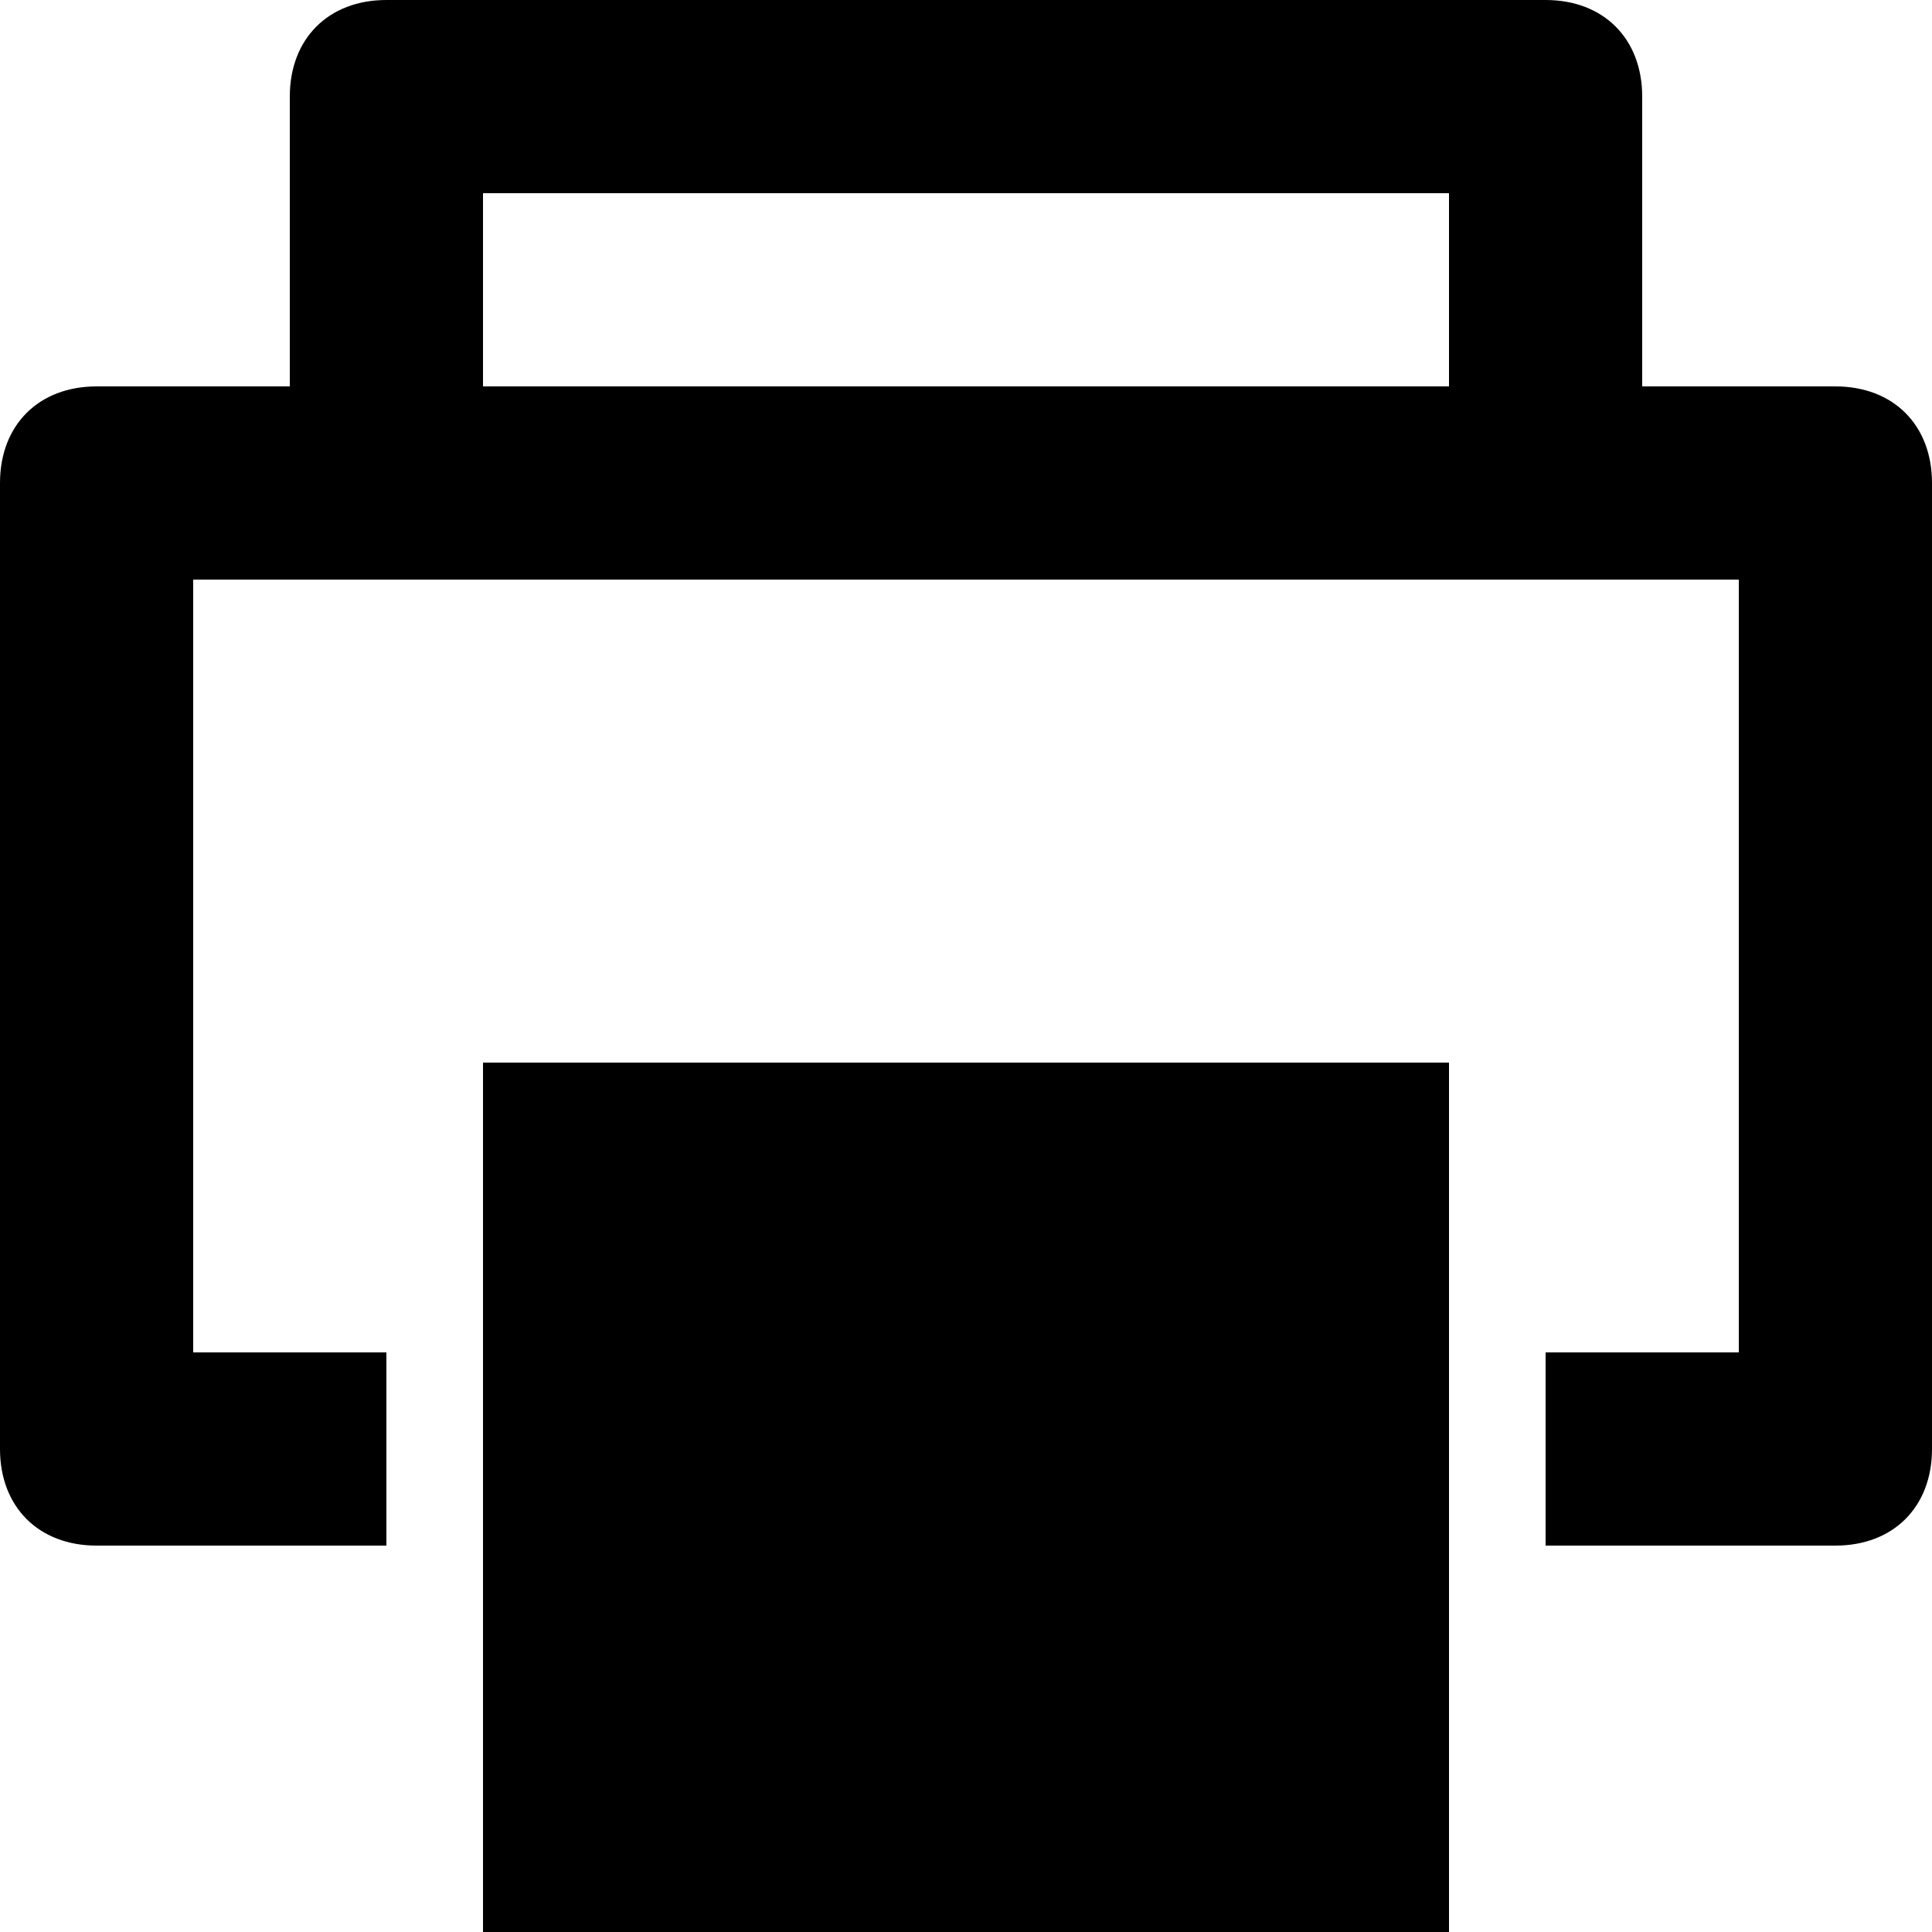
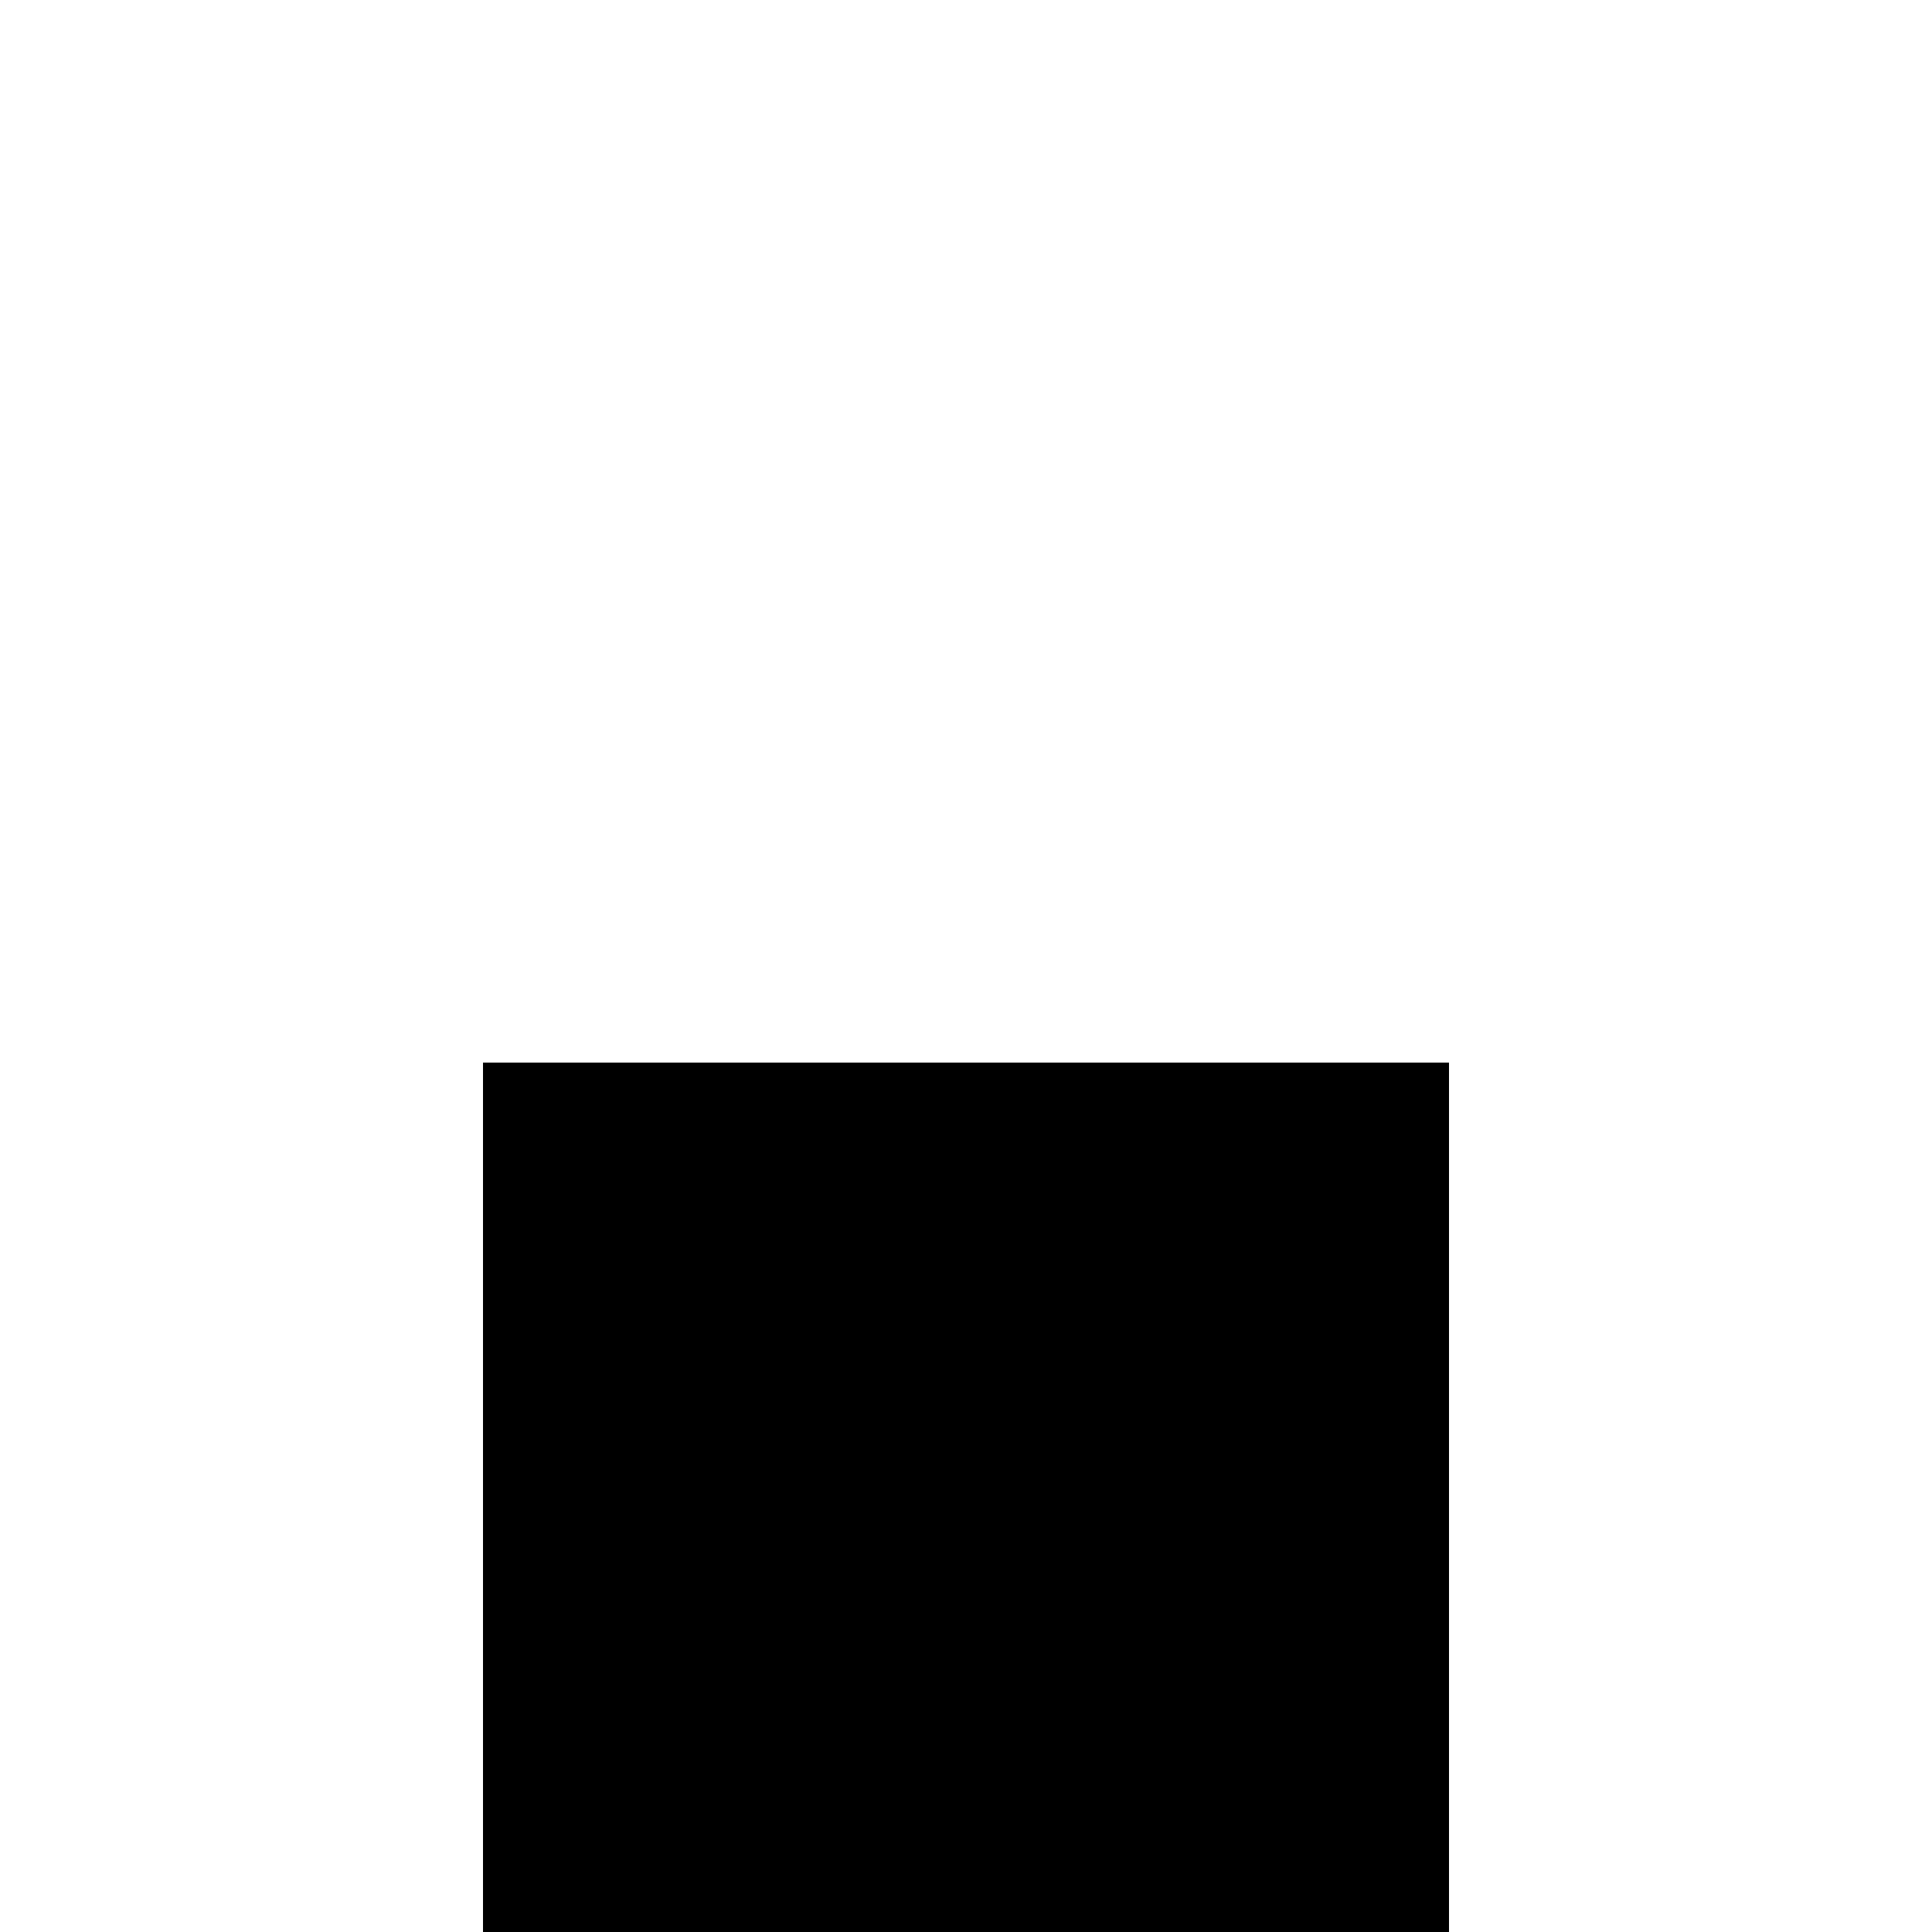
<svg xmlns="http://www.w3.org/2000/svg" fill="#000000" version="1.1" id="Layer_1" width="800px" height="800px" viewBox="0 0 20 20" enable-background="new 0 0 20 20" xml:space="preserve">
  <rect x="5" y="11" width="10" height="9" />
-   <path d="M19,4h-2V1c0-0.6-0.4-1-1-1H4C3.4,0,3,0.4,3,1v3H1C0.4,4,0,4.4,0,5v10c0,0.6,0.4,1,1,1h3v-2H2V6h16v8h-2v2h3  c0.6,0,1-0.4,1-1V5C20,4.4,19.6,4,19,4z M5,2h10v2H5V2z" />
</svg>